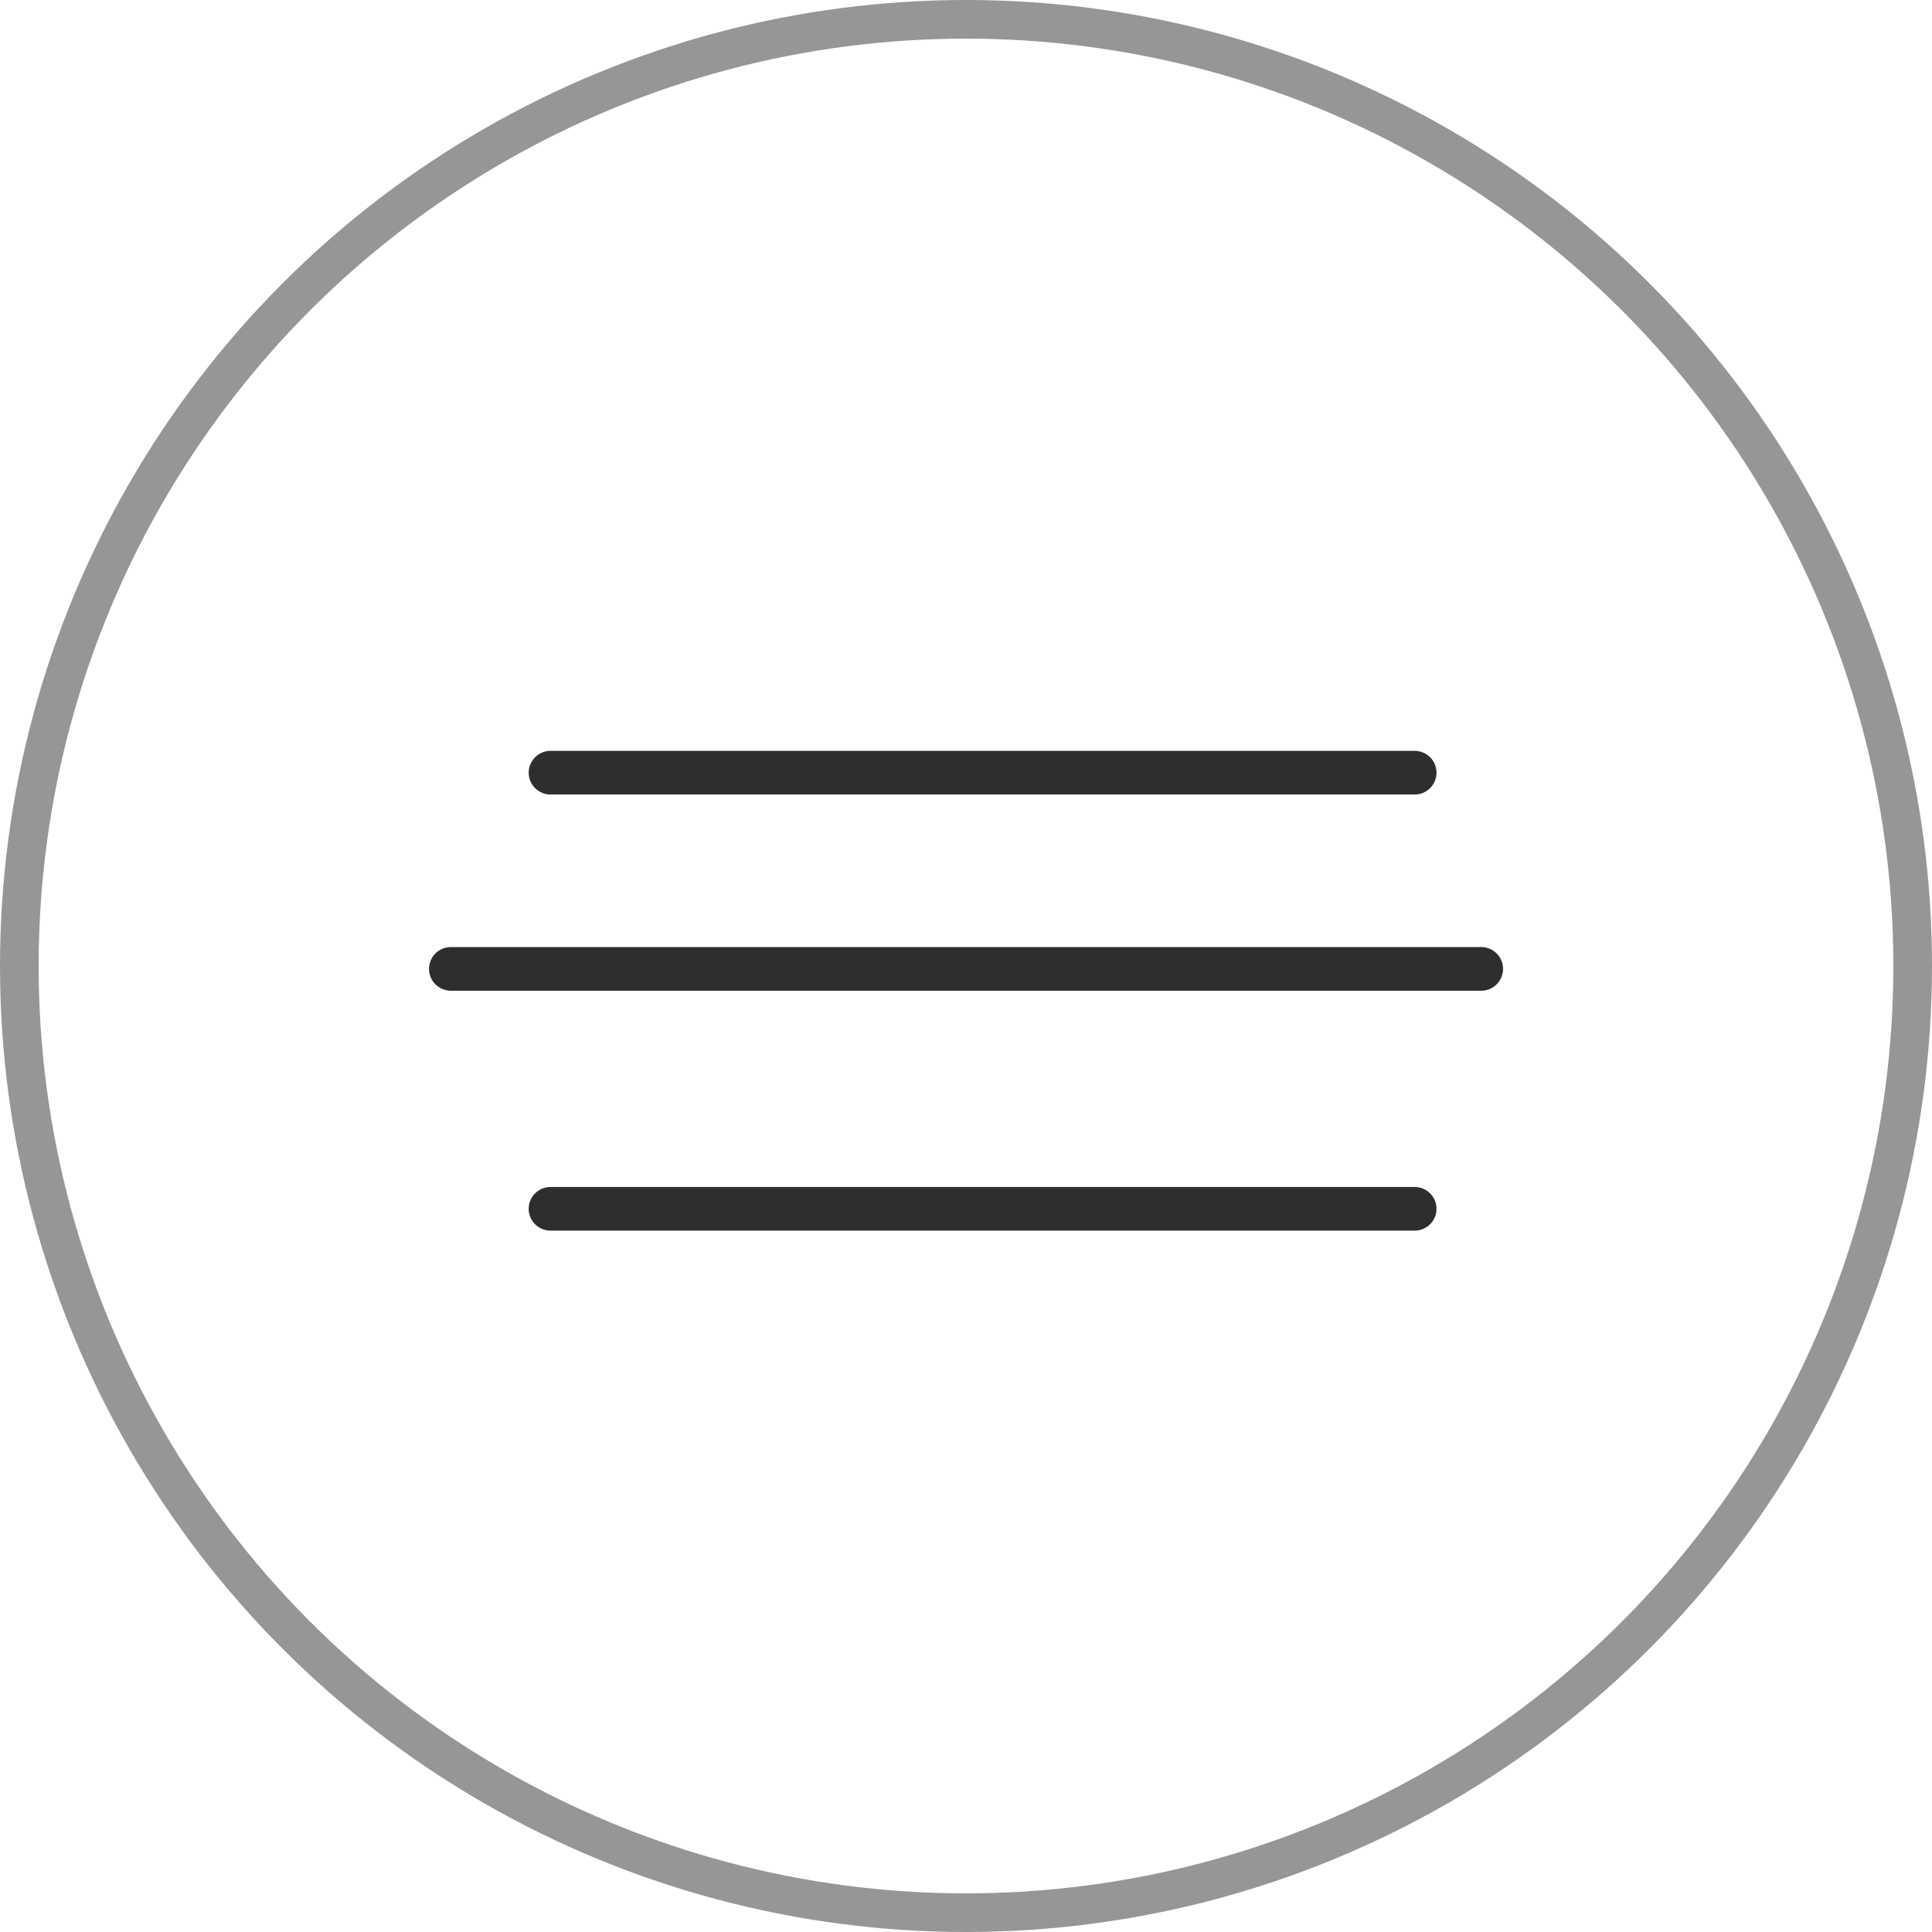
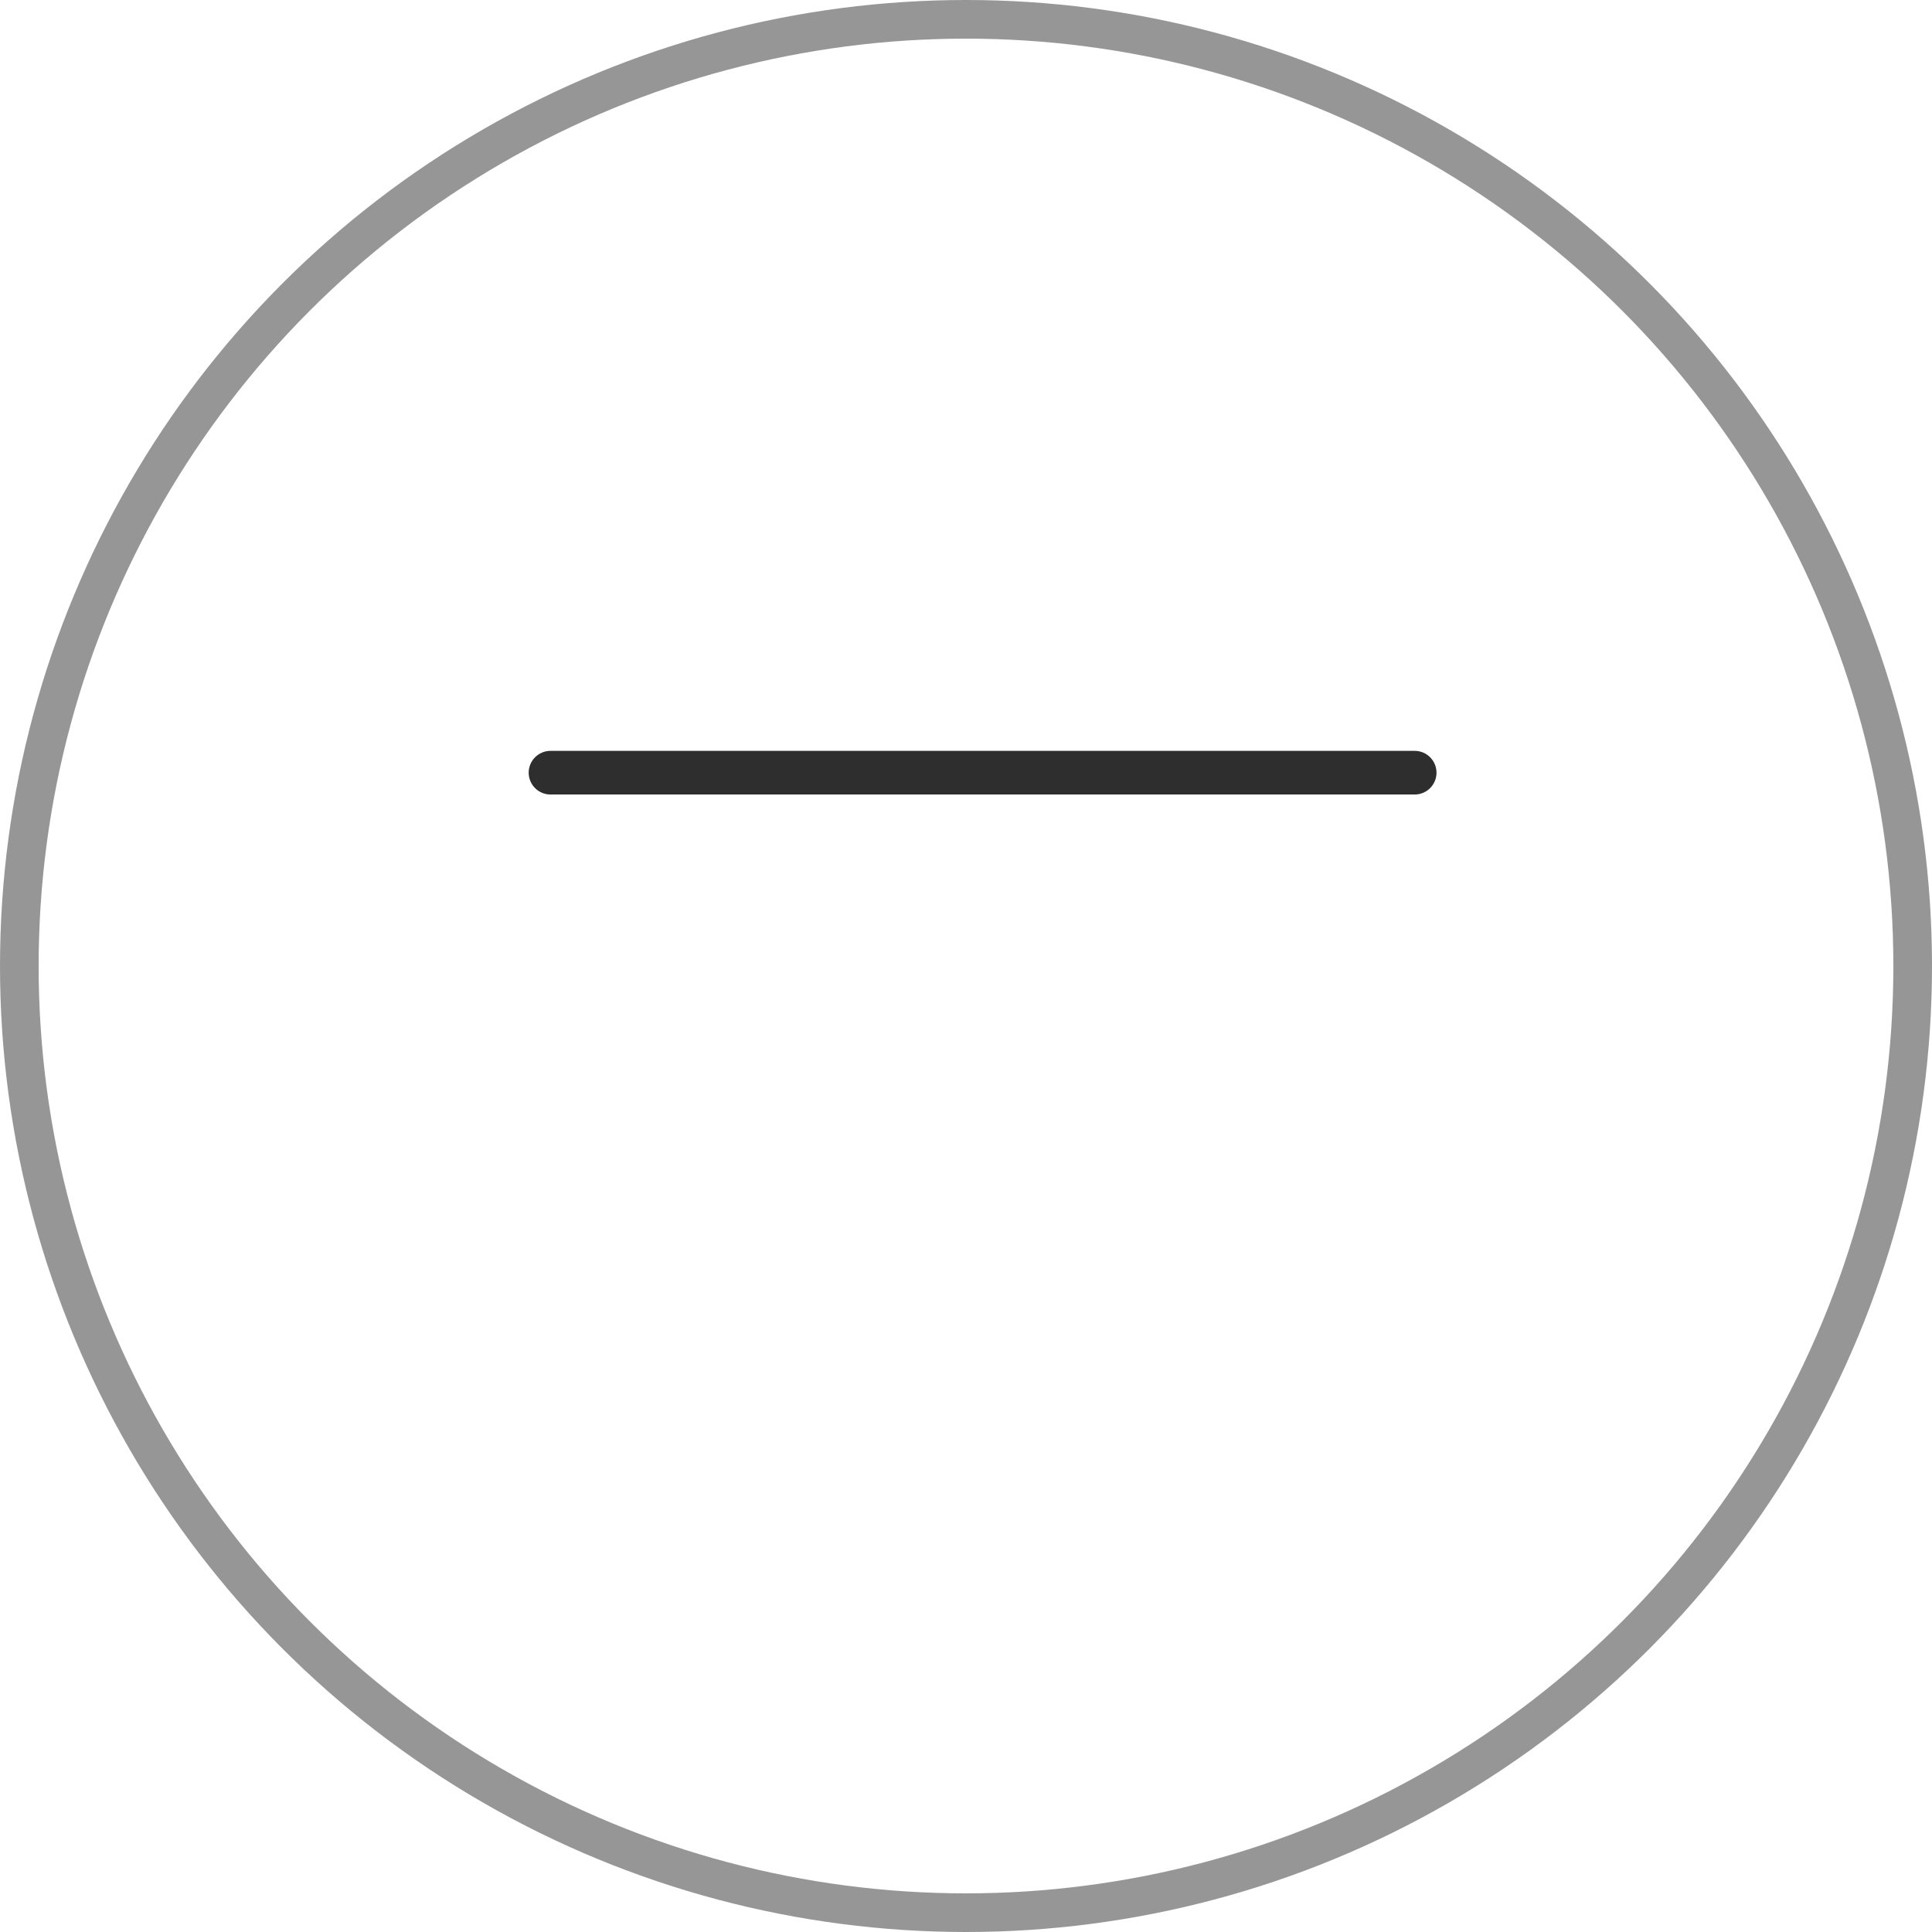
<svg xmlns="http://www.w3.org/2000/svg" width="34" height="34" viewBox="0 0 34 34" fill="none">
  <circle opacity="0.5" cx="17" cy="17" r="16.66" stroke="#2E2E2E" stroke-width="0.68" />
  <path d="M9.688 13.598H24.896" stroke="#2E2E2E" stroke-width="0.768" stroke-linecap="round" />
-   <path d="M9.688 21.273H24.896" stroke="#2E2E2E" stroke-width="0.768" stroke-linecap="round" />
-   <path d="M7.934 17.051H26.067" stroke="#2E2E2E" stroke-width="0.768" stroke-linecap="round" />
</svg>